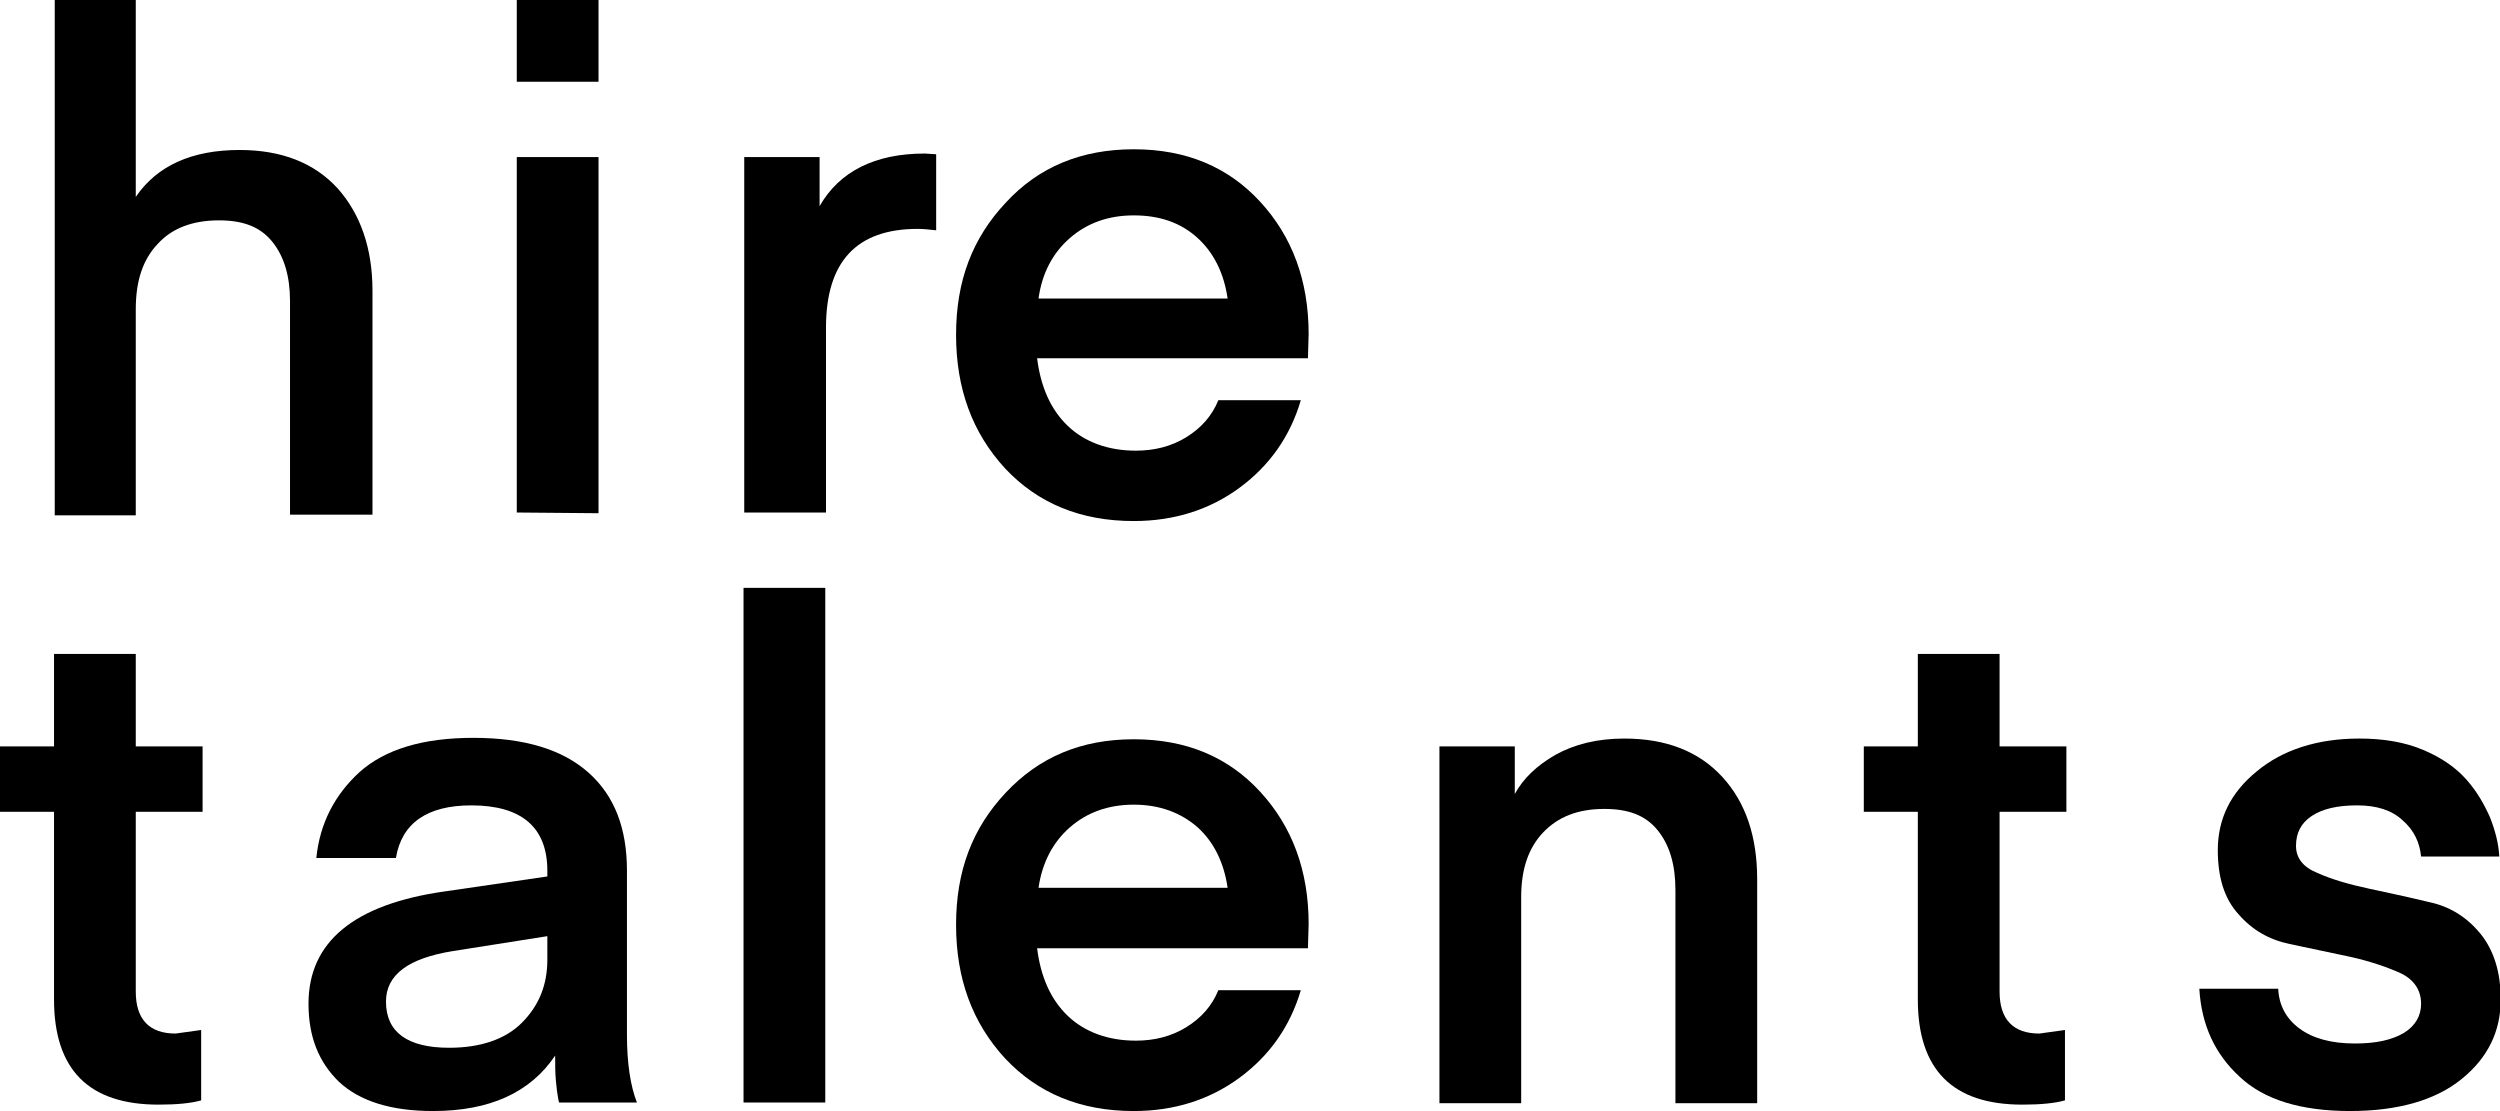
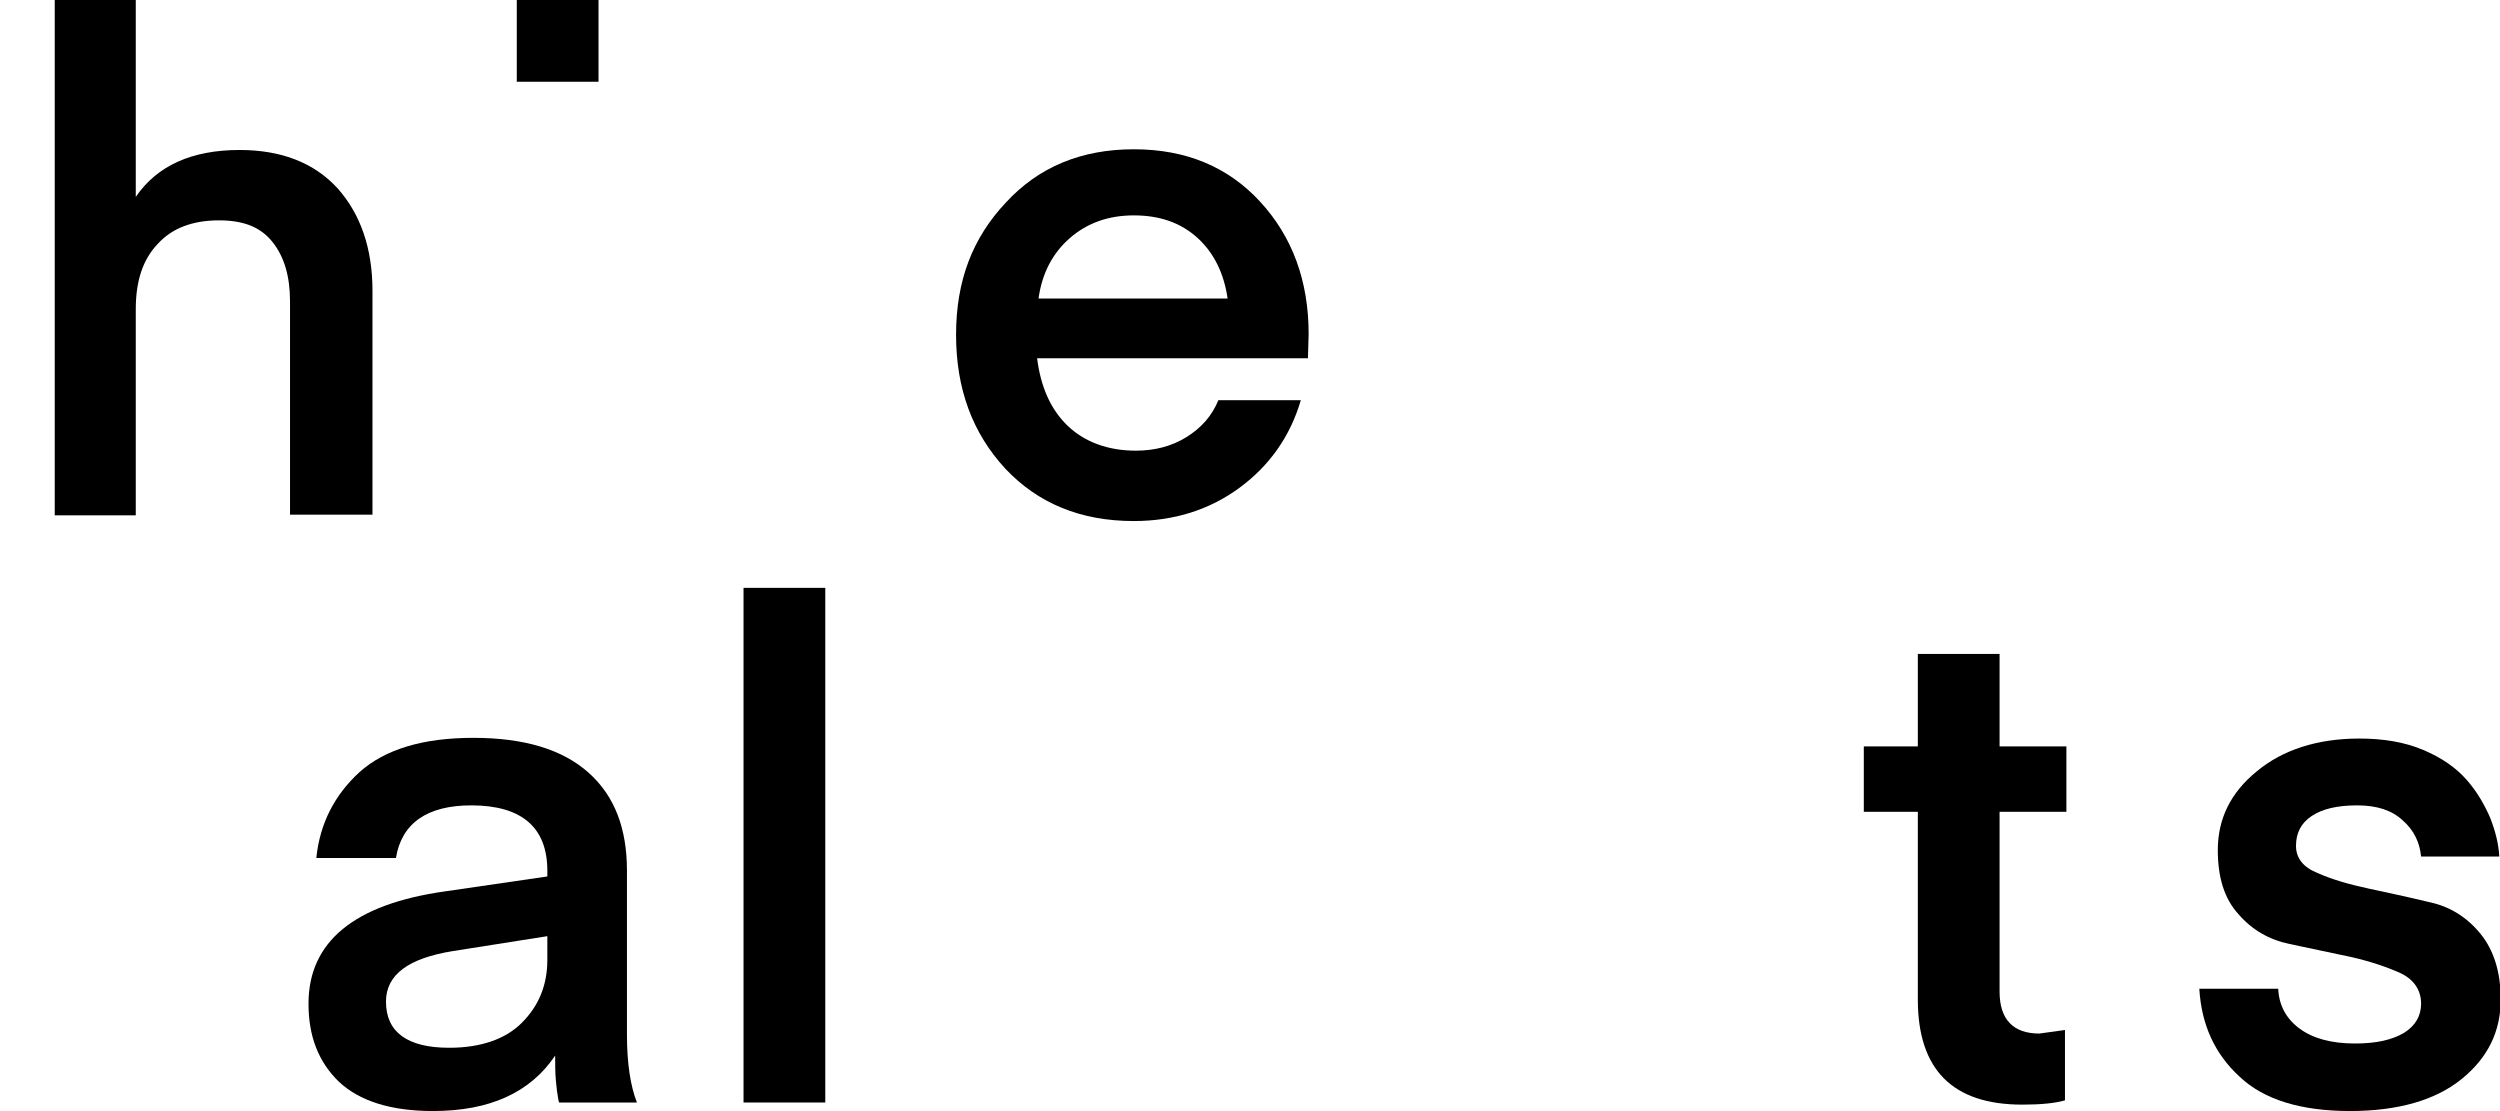
<svg xmlns="http://www.w3.org/2000/svg" version="1.1" id="Layer_1" x="0px" y="0px" viewBox="0 0 351.7 156.3" style="enable-background:new 0 0 351.7 156.3;" xml:space="preserve">
  <style type="text/css">
	.st0{fill: {{color}};}
	.st1{fill: {{dotcolor}};}
</style>
  <path d="M19.1,0v27.7c3-4.4,7.9-6.6,14.6-6.6c5.9,0,10.5,1.8,13.8,5.4c3.2,3.6,4.9,8.4,4.9,14.4v31.5H40.8v-30  c0-3.5-0.8-6.3-2.5-8.4s-4.1-3-7.5-3c-3.7,0-6.6,1.1-8.6,3.3c-2.1,2.2-3.1,5.2-3.1,9.2v29H7.7V0H19.1L19.1,0z" />
-   <path d="M72.7,72.1v-50h11.5v50.1L72.7,72.1L72.7,72.1z" />
-   <path class="st0" d="M131.7,21.7v10.7c-0.9-0.1-1.8-0.2-2.6-0.2c-8.6,0-12.9,4.6-12.9,13.9v26h-11.5v-50h10.6V29  c2.8-4.9,7.8-7.4,14.8-7.4L131.7,21.7L131.7,21.7z" />
  <path class="st0" d="M184,50.4h-38.1c0.5,4,1.9,7.2,4.3,9.5s5.7,3.5,9.6,3.5c2.6,0,5-0.6,7.1-1.9c2.1-1.3,3.6-3,4.5-5.2H183  c-1.5,5.1-4.4,9.2-8.6,12.3c-4.2,3.1-9.2,4.7-14.9,4.7c-7.5,0-13.5-2.5-18.1-7.4c-4.6-5-6.9-11.2-6.9-18.8s2.3-13.6,7-18.6  c4.6-5,10.6-7.5,18-7.5s13.3,2.5,17.8,7.4s6.8,11.1,6.8,18.6L184,50.4z M159.5,30.3c-3.6,0-6.6,1.1-9,3.2s-3.9,4.9-4.4,8.5h26.6  c-0.5-3.5-1.9-6.4-4.2-8.5C166.1,31.3,163.1,30.3,159.5,30.3z" />
-   <path class="st0" d="M28.3,144.9v9.9c-1.4,0.4-3.4,0.6-6,0.6c-9.8,0-14.7-4.9-14.7-14.8v-26.4H0V105h7.6V92h11.5v13h9.4v9.2h-9.4  v25.3c0,3.9,1.9,5.9,5.6,5.9L28.3,144.9L28.3,144.9z" />
  <path class="st0" d="M60.9,156.3c-5.9,0-10.3-1.4-13.2-4.1c-2.9-2.8-4.3-6.4-4.3-11c0-8.7,6.4-14,19.2-15.8l14.4-2.1v-0.8  c0-6.1-3.6-9.2-10.7-9.2c-6.2,0-9.8,2.5-10.6,7.4H44.5c0.5-4.9,2.6-8.9,6.1-12.1c3.6-3.2,8.9-4.8,16-4.8s12.5,1.6,16.2,4.9  s5.4,7.9,5.4,13.8v23.1c0,4,0.5,7.2,1.4,9.5H78.7c-0.1,0-0.1-0.2-0.2-0.7s-0.2-1.3-0.3-2.4c-0.1-1.1-0.1-2.2-0.1-3.5  C74.6,153.7,68.9,156.3,60.9,156.3L60.9,156.3z M77,131.7l-13.3,2.1c-6.2,1-9.4,3.3-9.4,7.1c0,4.3,3,6.5,8.9,6.5  c4.4,0,7.9-1.2,10.2-3.5c2.4-2.4,3.6-5.3,3.6-8.9V131.7z" />
  <path class="st0" d="M116.1,155.1h-11.5V82.7h11.5V155.1z" />
-   <path class="st0" d="M184,133.4h-38.1c0.5,4,1.9,7.2,4.3,9.5s5.7,3.5,9.6,3.5c2.6,0,5-0.6,7.1-1.9c2.1-1.3,3.6-3,4.5-5.2H183  c-1.5,5.1-4.4,9.2-8.6,12.3c-4.2,3.1-9.2,4.7-14.9,4.7c-7.5,0-13.5-2.5-18.1-7.4c-4.6-5-6.9-11.2-6.9-18.8s2.3-13.6,7-18.6  s10.6-7.5,18-7.5s13.3,2.5,17.8,7.4s6.8,11.1,6.8,18.6L184,133.4z M159.5,113.2c-3.6,0-6.6,1.1-9,3.2s-3.9,5-4.4,8.5h26.6  c-0.5-3.5-1.9-6.4-4.2-8.5C166.1,114.3,163.1,113.2,159.5,113.2z" />
-   <path class="st0" d="M213.1,105v6.7c1.2-2.2,3.1-4,5.7-5.5c2.7-1.5,5.9-2.3,9.7-2.3c5.9,0,10.5,1.8,13.8,5.4s4.9,8.4,4.9,14.4v31.5  h-11.5v-30c0-3.5-0.8-6.3-2.5-8.4s-4.1-3-7.5-3c-3.7,0-6.5,1.1-8.6,3.3c-2.1,2.2-3.1,5.2-3.1,9.1v29h-11.5V105H213.1L213.1,105z" />
  <path class="st0" d="M290.5,144.9v9.9c-1.4,0.4-3.4,0.6-6,0.6c-9.8,0-14.7-4.9-14.7-14.8v-26.4h-7.6V105h7.6V92h11.5v13h9.4v9.2  h-9.4v25.3c0,3.9,1.9,5.9,5.6,5.9L290.5,144.9L290.5,144.9z" />
  <path class="st0" d="M330.6,156.3c-6.9,0-12.1-1.6-15.5-4.8c-3.5-3.2-5.4-7.3-5.7-12.4h11.1c0.1,2.3,1.1,4.2,3,5.6s4.5,2.1,7.8,2.1  c3,0,5.2-0.5,6.9-1.5c1.6-1,2.4-2.4,2.4-4.1c0-1.9-1-3.4-2.9-4.3c-2-0.9-4.4-1.7-7.1-2.3c-2.8-0.6-5.6-1.2-8.5-1.8s-5.3-2-7.2-4.2  c-2-2.2-2.9-5.2-2.9-9c0-4.4,1.8-8.1,5.5-11.1c3.6-3,8.5-4.6,14.4-4.6c3.4,0,6.4,0.5,9,1.6s4.6,2.5,6.1,4.2s2.5,3.5,3.3,5.3  c0.7,1.8,1.2,3.6,1.3,5.5h-11c-0.2-2-1-3.7-2.6-5.1c-1.5-1.4-3.6-2.1-6.4-2.1s-4.9,0.5-6.4,1.5s-2.2,2.4-2.2,4.2c0,1.7,1,3,3,3.8  c2,0.9,4.4,1.6,7.2,2.2c2.8,0.6,5.6,1.2,8.5,1.9c2.9,0.6,5.3,2.1,7.2,4.4c1.9,2.3,2.9,5.4,2.9,9.3c0,4.5-1.8,8.2-5.5,11.2  S337.3,156.3,330.6,156.3L330.6,156.3z" />
  <rect x="72.7" class="st1" width="11.5" height="11.5" />
</svg>